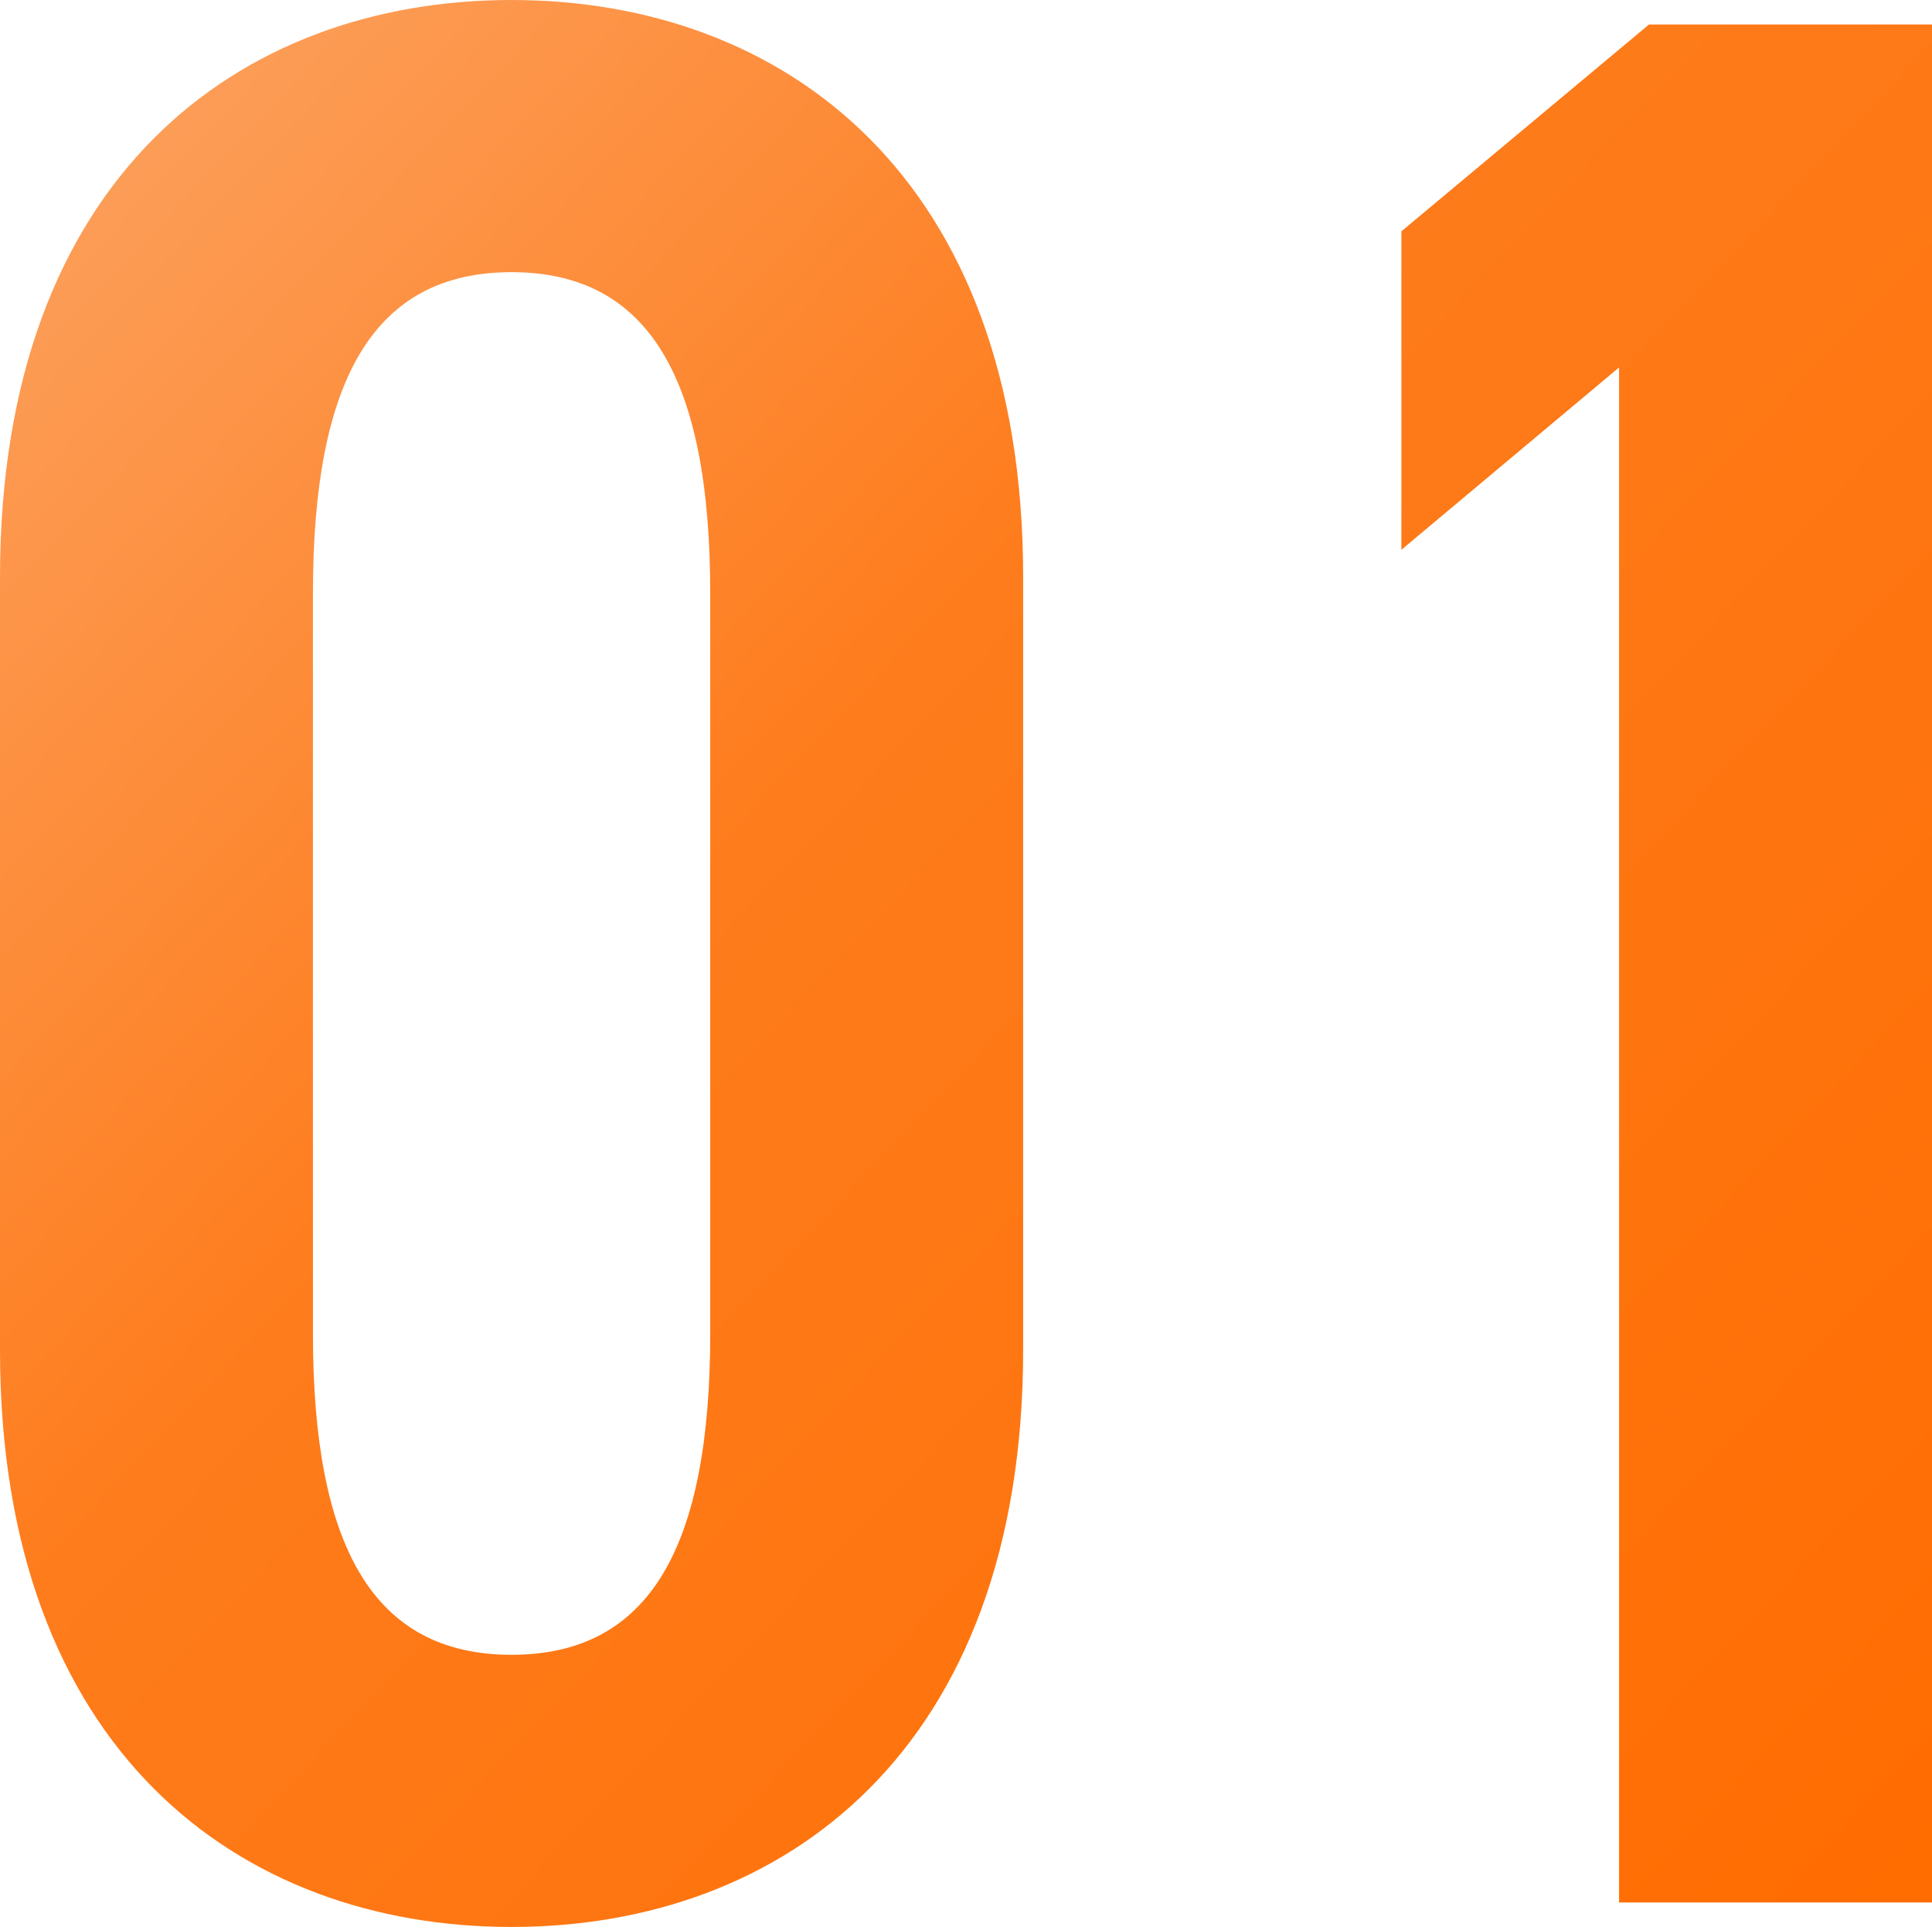
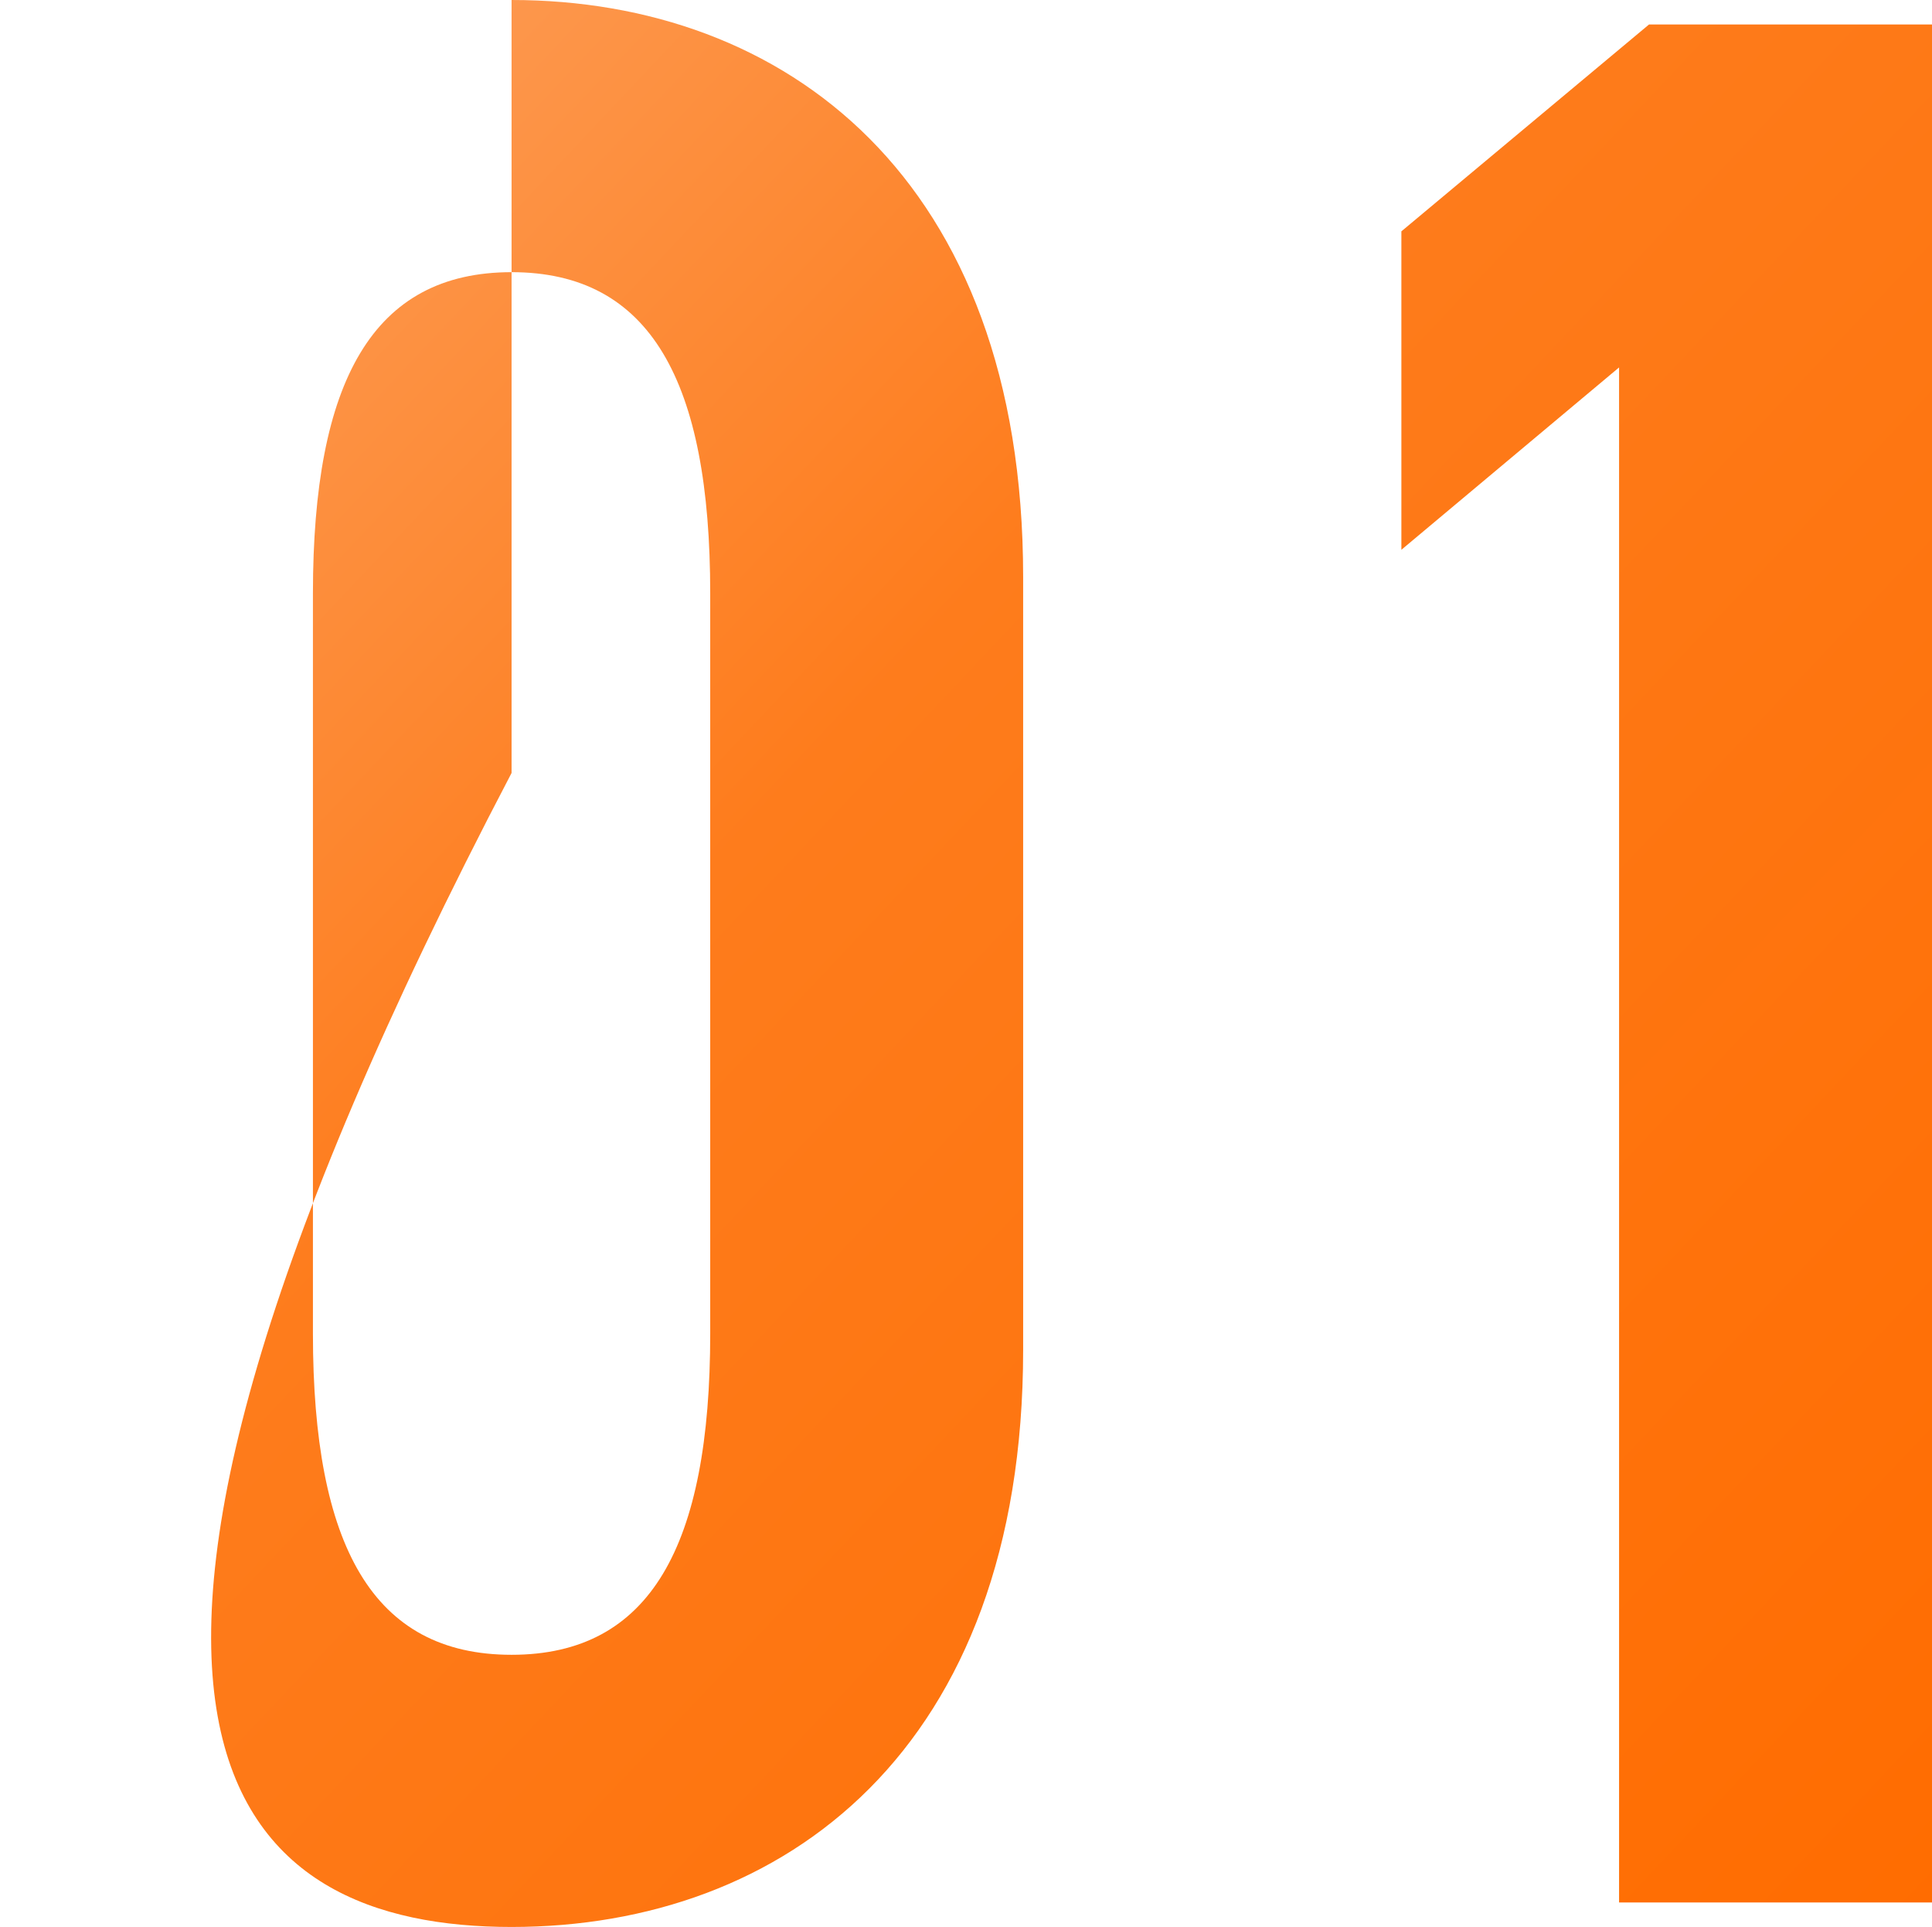
<svg xmlns="http://www.w3.org/2000/svg" width="63.9" height="63.72" viewBox="0 0 63.9 63.72">
  <defs>
    <linearGradient id="linear-gradient" y1="0.057" x2="1" y2="1" gradientUnits="objectBoundingBox">
      <stop offset="0" stop-color="#fca260" />
      <stop offset="0.393" stop-color="#fe7c1c" />
      <stop offset="1" stop-color="#ff6c00" />
    </linearGradient>
  </defs>
-   <path id="Path_10907" data-name="Path 10907" d="M-3.6-18.27V-43.83c0-13.23-7.92-19.08-16.92-19.08s-16.92,5.85-16.92,19.08v25.56C-37.44-5.04-29.52.81-20.52.81S-3.6-5.04-3.6-18.27ZM-27.09-43.29c0-7.02,1.98-10.62,6.57-10.62s6.57,3.6,6.57,10.62v24.48c0,7.02-1.98,10.62-6.57,10.62s-6.57-3.6-6.57-10.62ZM26.46-62.1H17.1L8.91-55.26v10.53l7.2-6.03V0H26.46Z" transform="translate(37.44 62.91)" fill="url(#linear-gradient)" />
+   <path id="Path_10907" data-name="Path 10907" d="M-3.6-18.27V-43.83c0-13.23-7.92-19.08-16.92-19.08v25.56C-37.44-5.04-29.52.81-20.52.81S-3.6-5.04-3.6-18.27ZM-27.09-43.29c0-7.02,1.98-10.62,6.57-10.62s6.57,3.6,6.57,10.62v24.48c0,7.02-1.98,10.62-6.57,10.62s-6.57-3.6-6.57-10.62ZM26.46-62.1H17.1L8.91-55.26v10.53l7.2-6.03V0H26.46Z" transform="translate(37.44 62.91)" fill="url(#linear-gradient)" />
</svg>